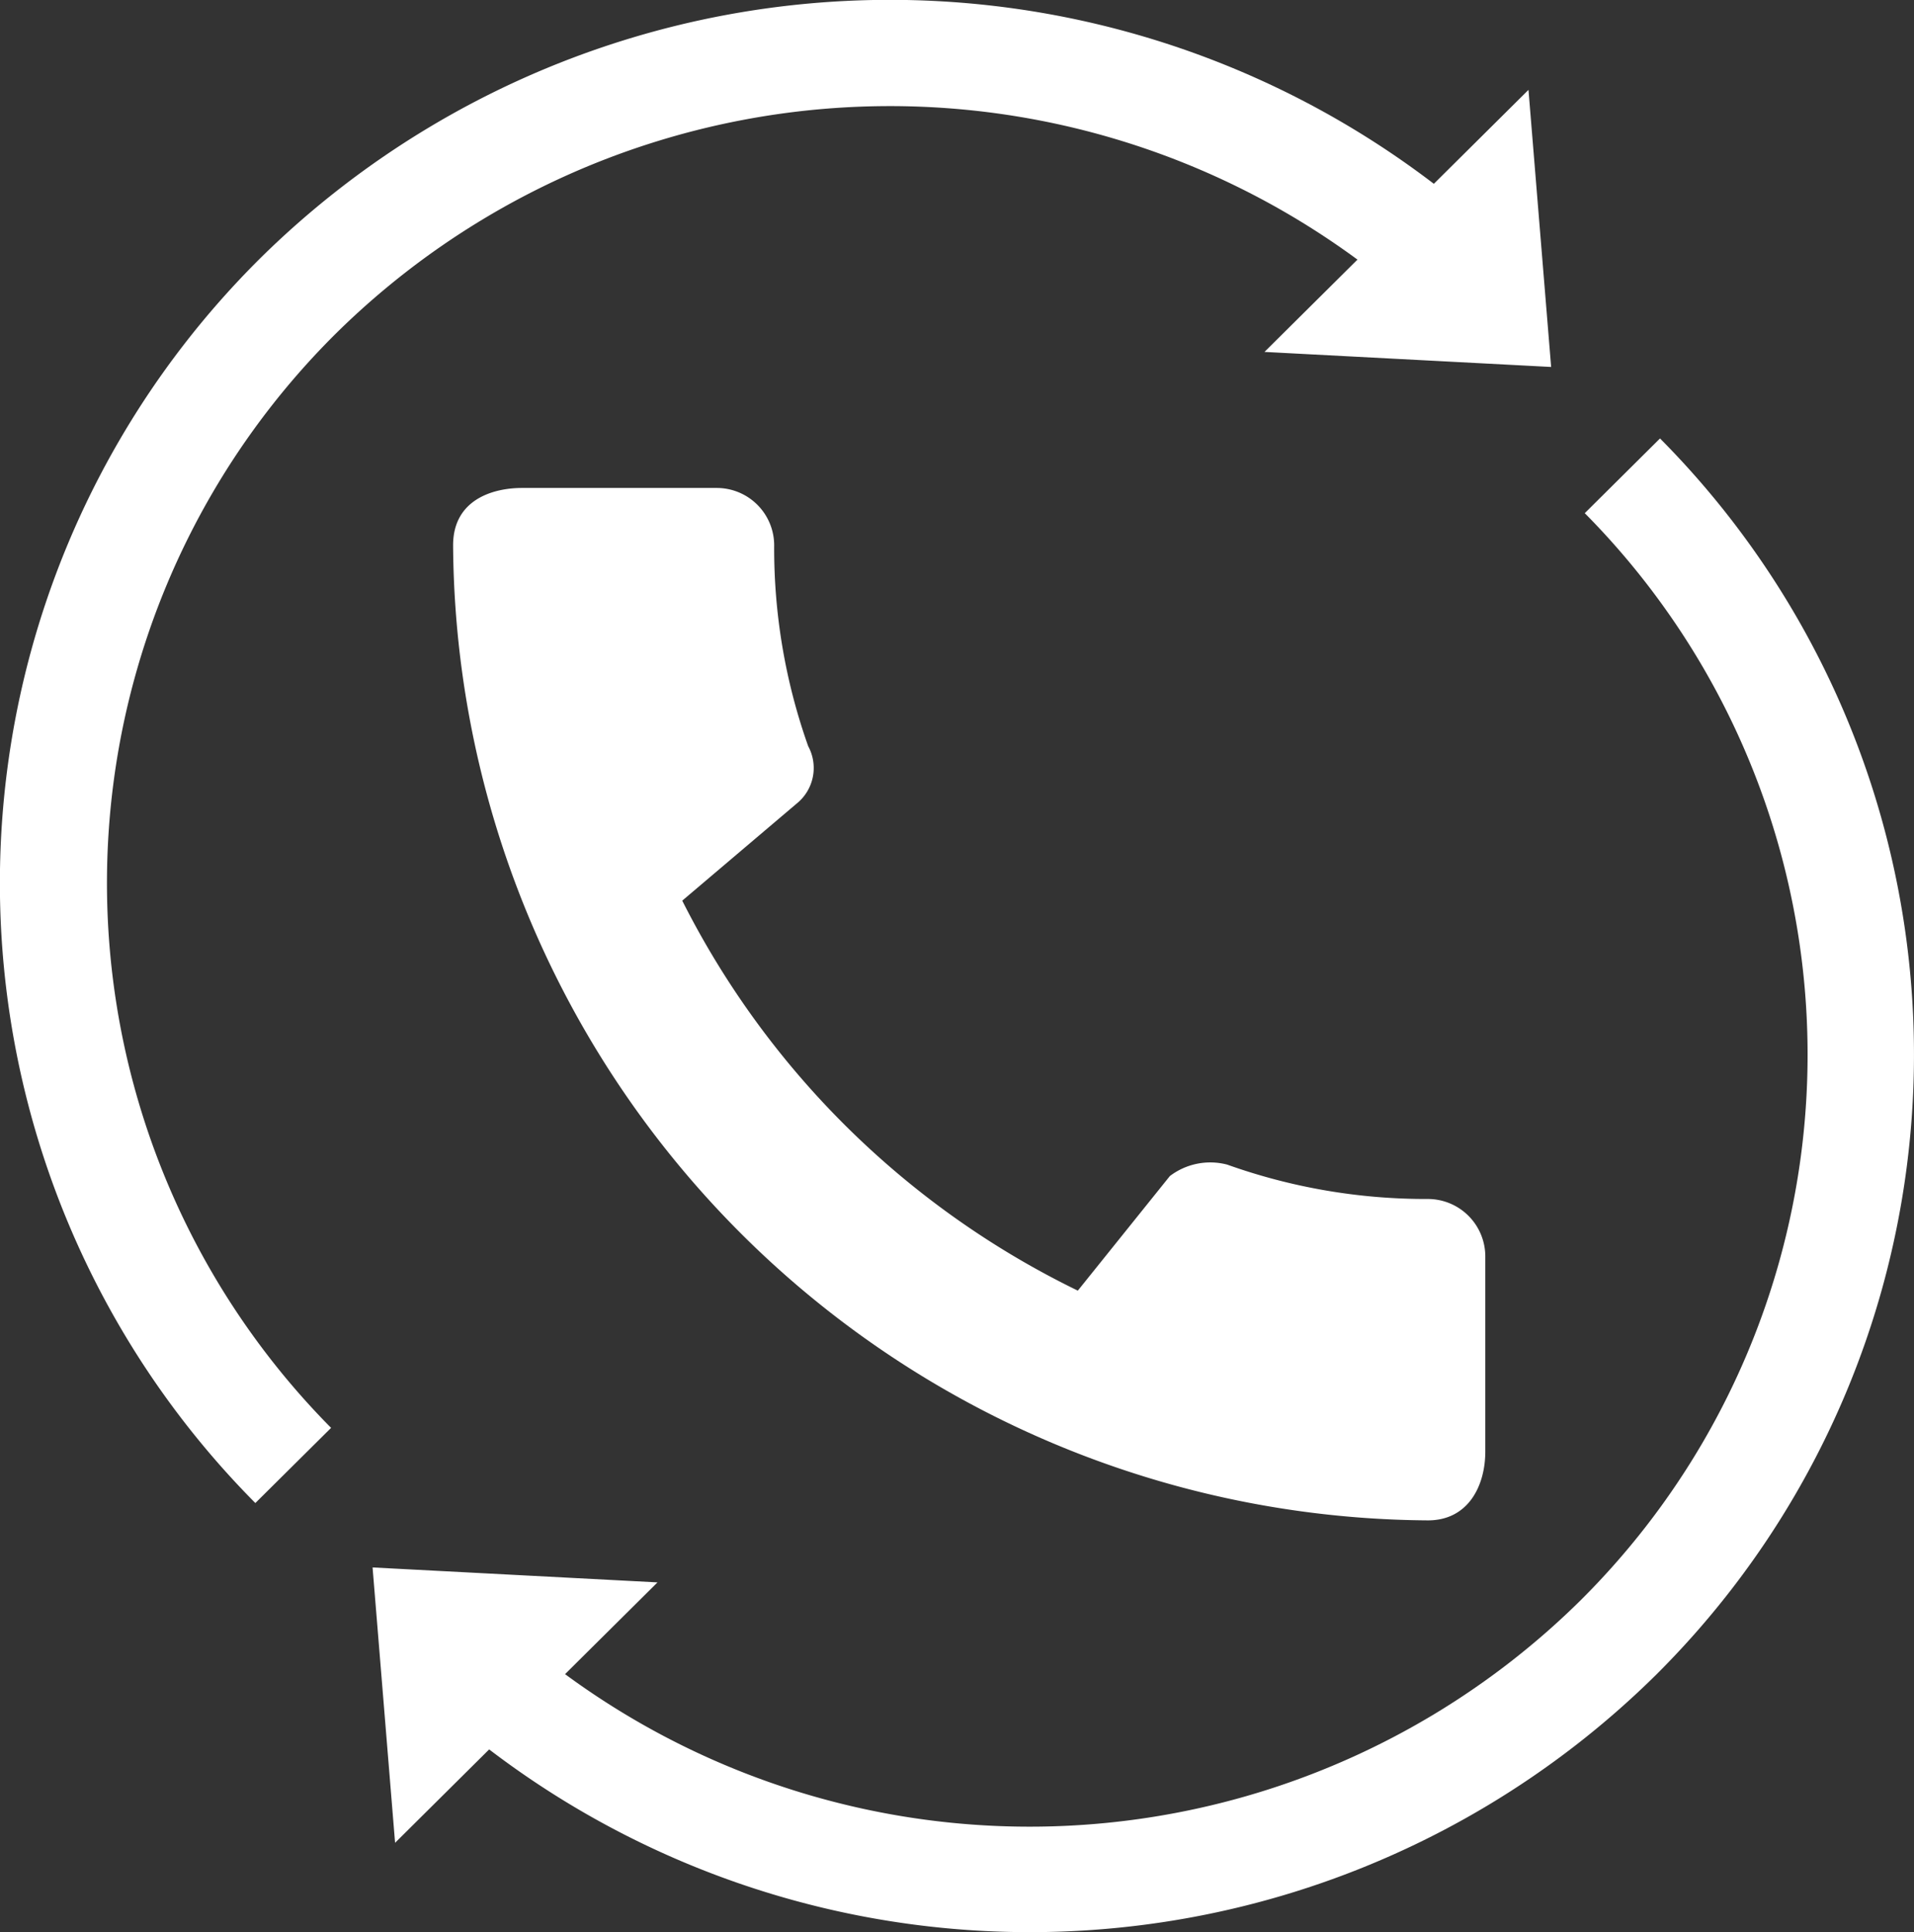
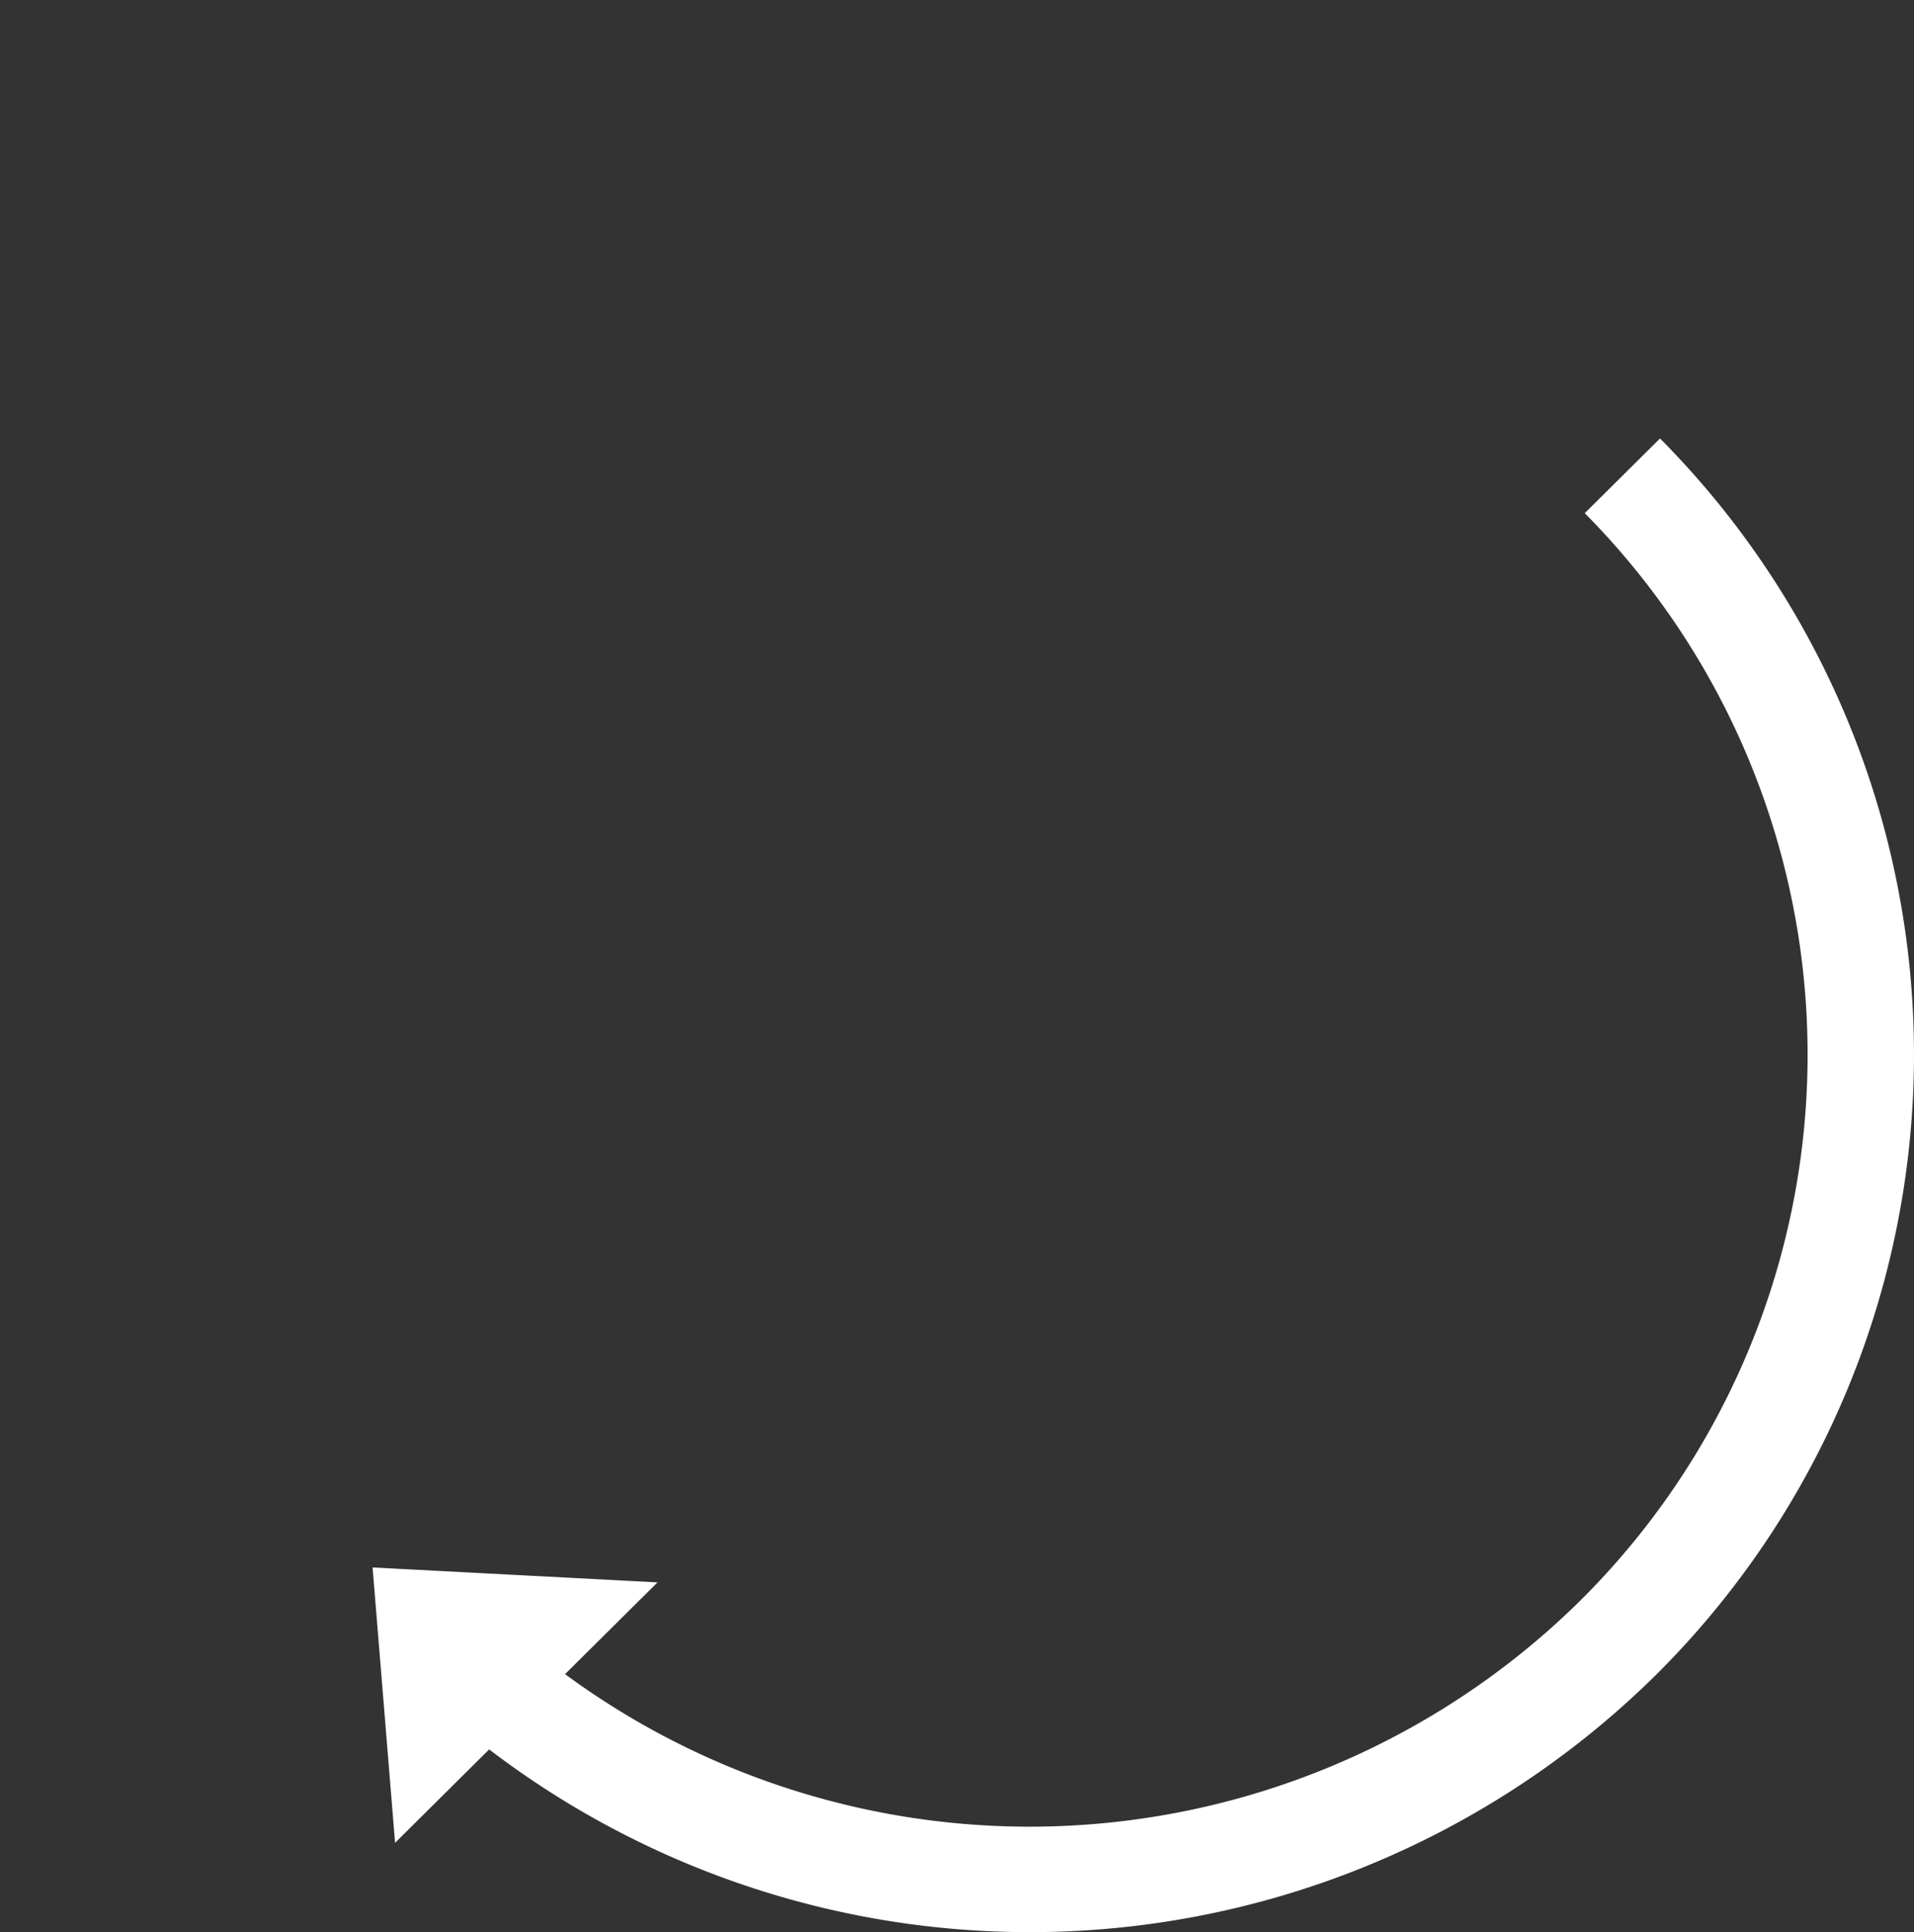
<svg xmlns="http://www.w3.org/2000/svg" id="Group_199" data-name="Group 199" width="38.432" height="38.789" viewBox="0 0 38.432 38.789">
  <rect x="0" y="0" width="38.432" height="38.789" fill="#333333" stroke="none" />
  <g id="Path_49" data-name="Path 49" transform="translate(9.095 9.796)">
-     <path id="Path_153" data-name="Path 153" d="M1677.776,467.274a11.853,11.853,0,0,1-4.029-.69,1.34,1.34,0,0,0-1.151.23l-1.848,2.3a17.426,17.426,0,0,1-7.943-7.829l2.3-1.951a.917.917,0,0,0,.229-1.15,11.858,11.858,0,0,1-.683-4.036A1.153,1.153,0,0,0,1663.5,453h-3.914c-.576,0-1.382.23-1.382,1.151a19.7,19.7,0,0,0,19.575,19.575c.806,0,1.151-.69,1.151-1.382v-3.918A1.154,1.154,0,0,0,1677.776,467.274Z" transform="translate(-1658.201 -453)" fill="#fff" />
-   </g>
-   <path id="Path_154" data-name="Path 154" d="M1658.719,427.376l-.455-5.563-1.9,1.886a18,18,0,0,0-23.564,1.493,17.664,17.664,0,0,0-.1,24.991l1.521-1.509a15.539,15.539,0,0,1,.1-21.973,15.838,15.838,0,0,1,20.509-1.48l-1.867,1.853Z" transform="translate(-1627.573 -420.009)" fill="#fff" />
+     </g>
  <path id="Path_155" data-name="Path 155" d="M1678.616,449.653l-1.511,1.5a15.442,15.442,0,0,1-.095,21.836,15.739,15.739,0,0,1-20.38,1.471l1.856-1.842-5.721-.3.452,5.528,1.889-1.875a17.891,17.891,0,0,0,23.417-1.484A17.554,17.554,0,0,0,1678.616,449.653Z" transform="translate(-1645.284 -440.851)" fill="#fff" />
</svg>